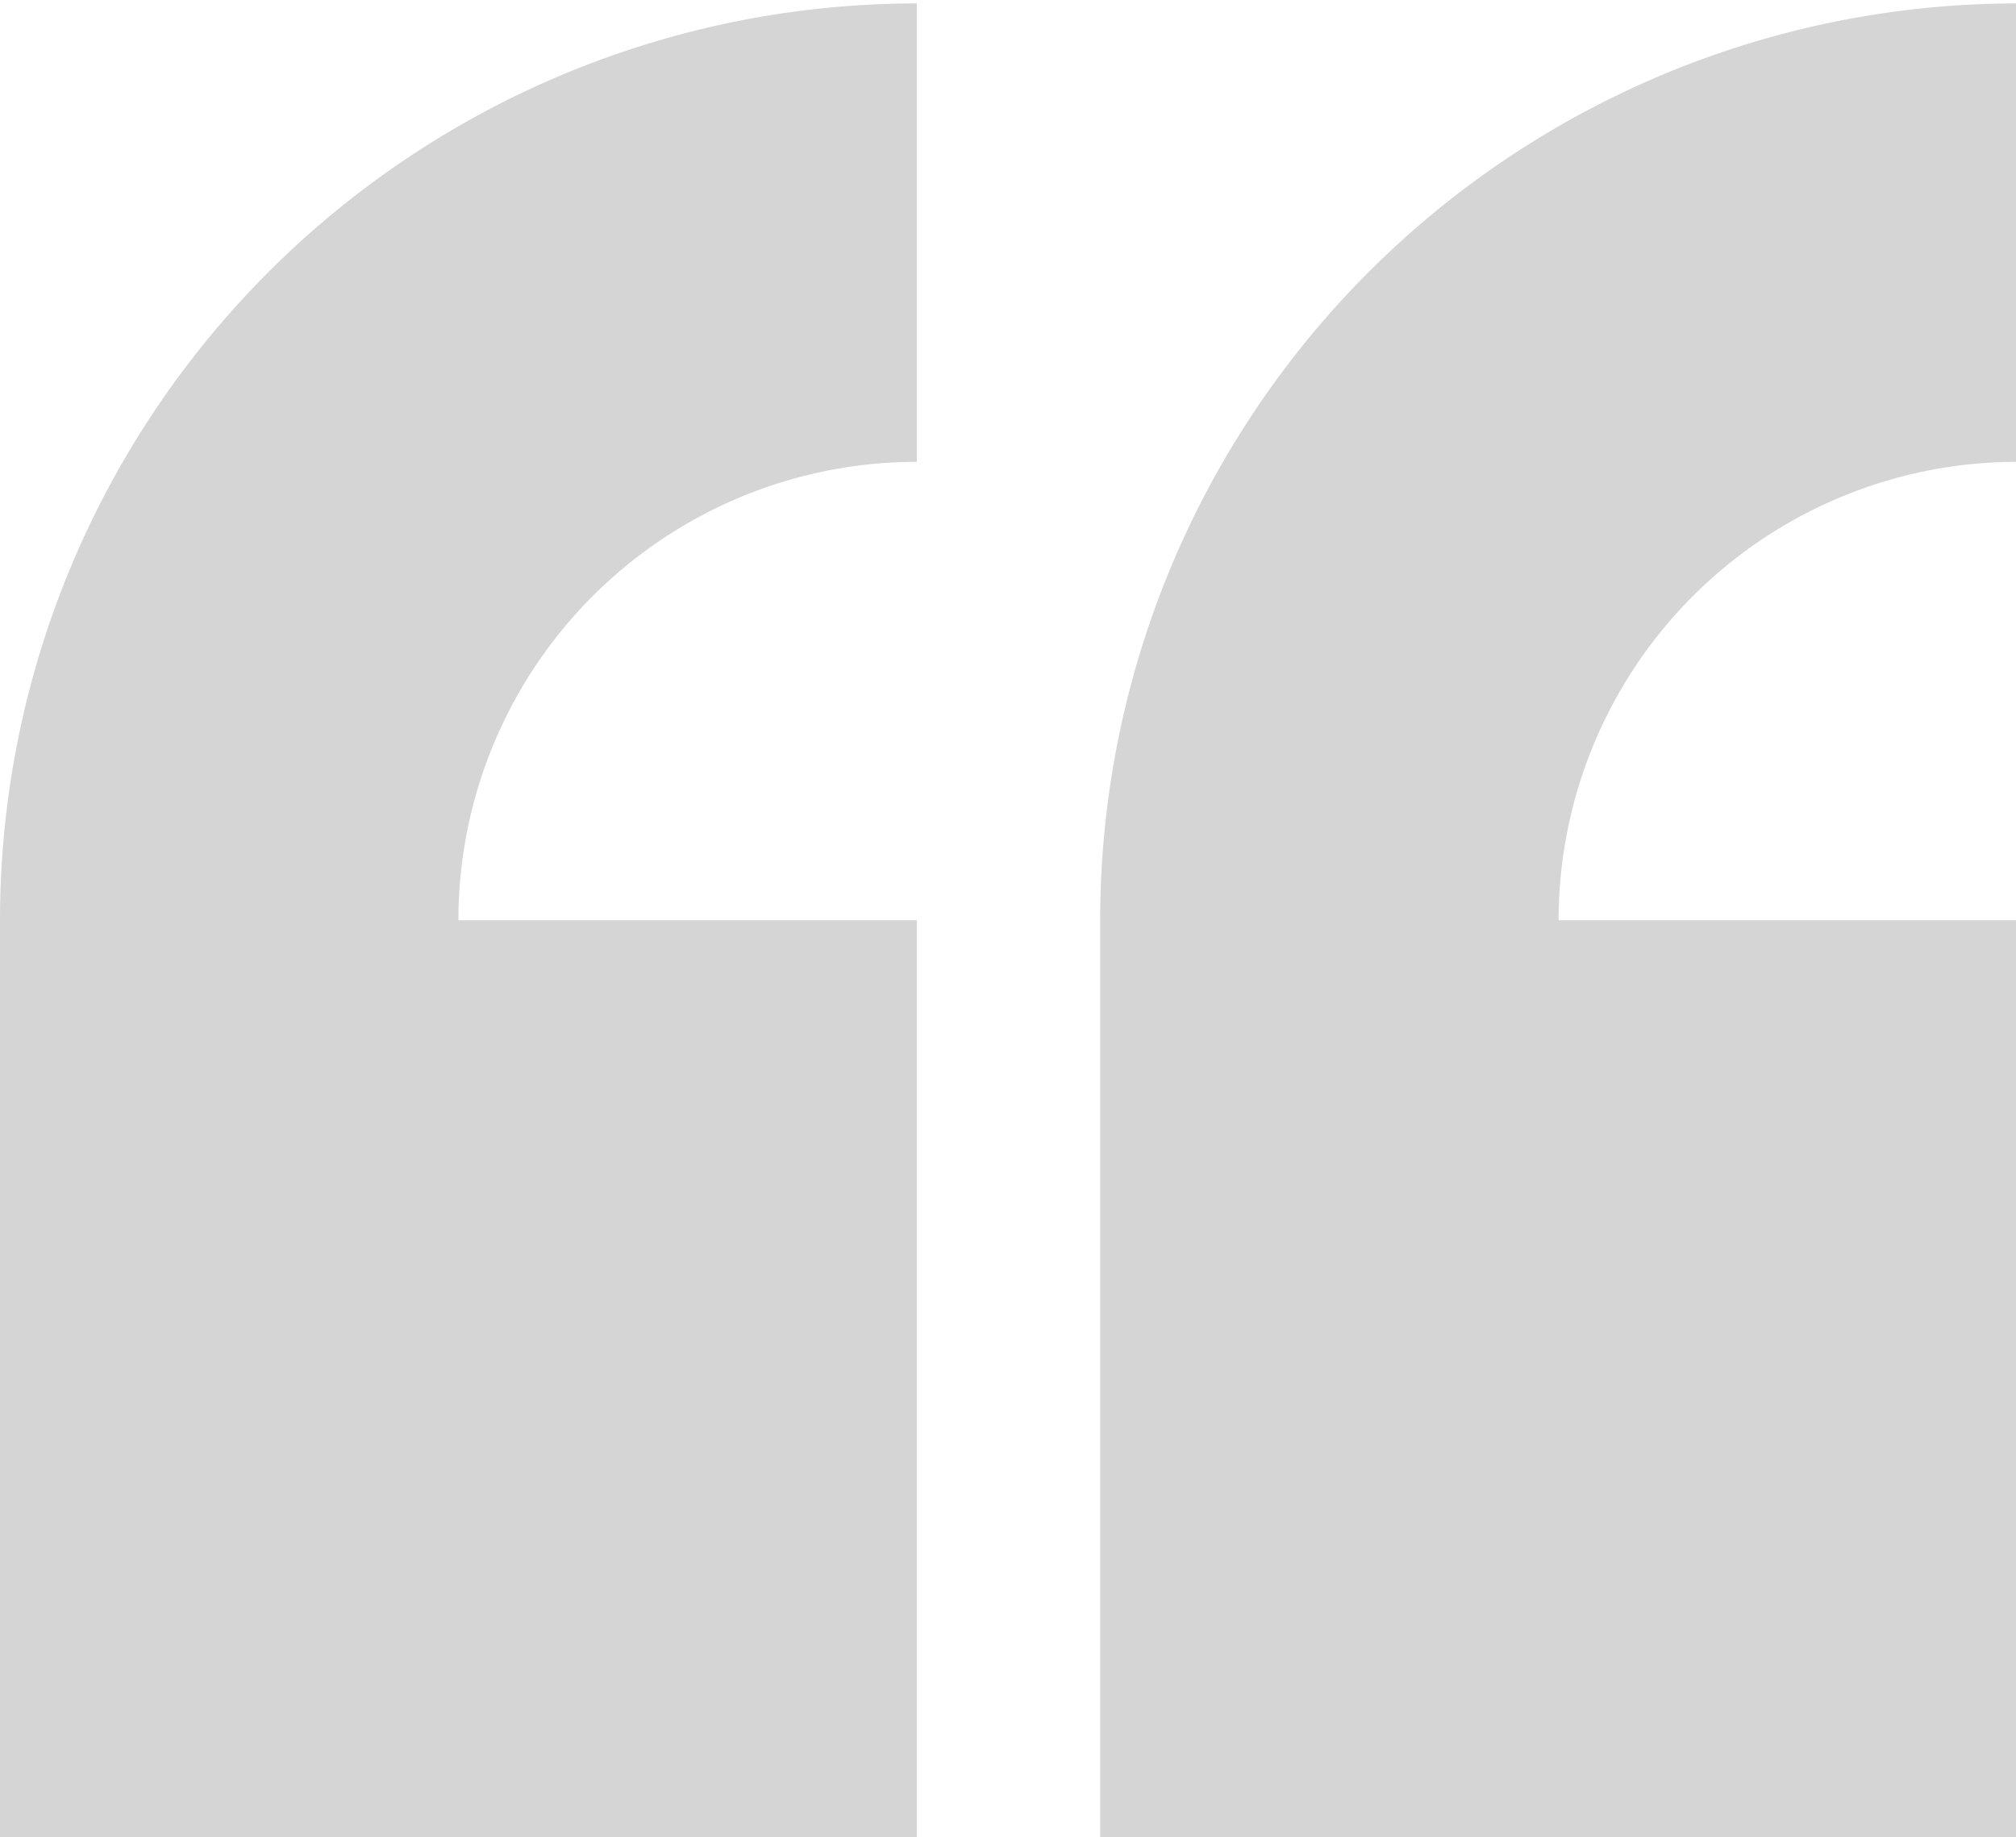
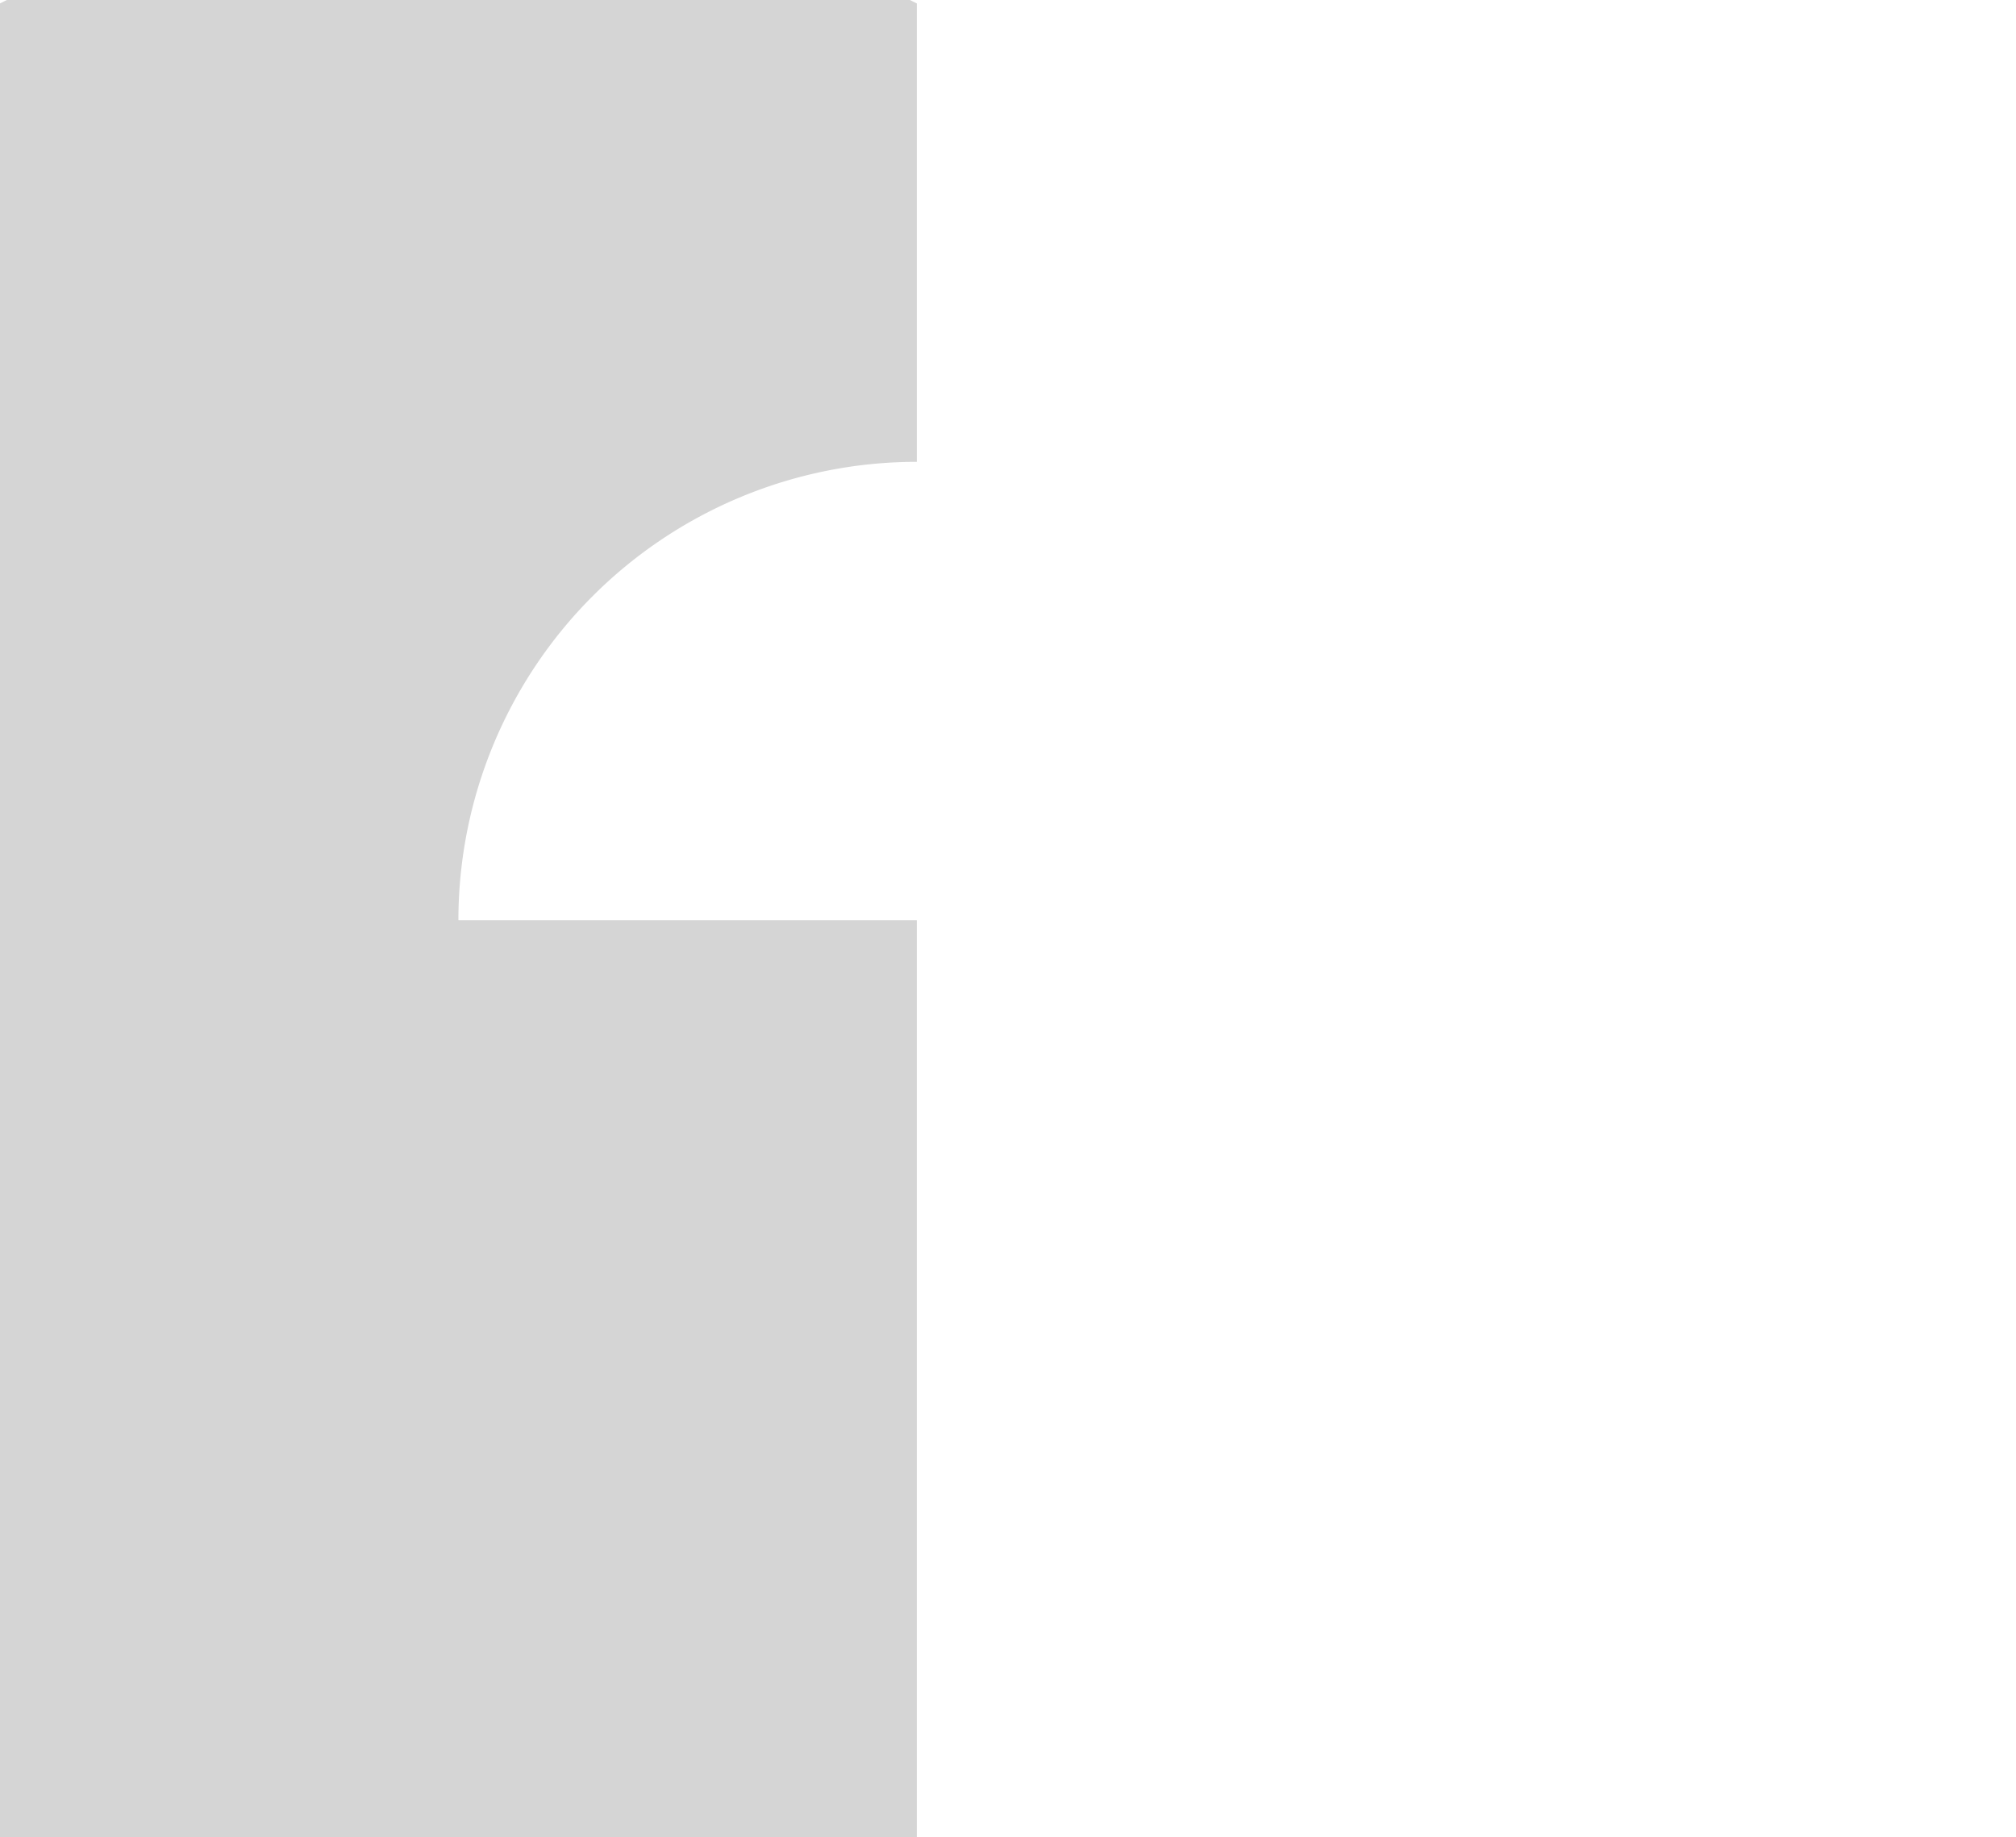
<svg xmlns="http://www.w3.org/2000/svg" width="169" height="154" viewBox="0 0 169 154">
  <defs>
    <clipPath id="clip-path">
      <rect id="Rectangle_1532" data-name="Rectangle 1532" width="169" height="154" transform="translate(0 -0.286)" fill="#d5d5d5" />
    </clipPath>
  </defs>
  <g id="Group_3544" data-name="Group 3544" transform="translate(0 0.287)">
    <g id="Group_3543" data-name="Group 3543" transform="translate(0 0)" clip-path="url(#clip-path)">
-       <path id="Path_91" data-name="Path 91" d="M256.857,153.714H180V76.857A76.857,76.857,0,0,1,256.857,0V38.428a38.429,38.429,0,0,0-38.428,38.428h38.428Z" transform="translate(-87.772 0)" fill="#d5d5d5" />
-       <path id="Path_92" data-name="Path 92" d="M0,153.714V76.857A76.857,76.857,0,0,1,76.857,0V38.428A38.429,38.429,0,0,0,38.428,76.857H76.857v76.857Z" transform="translate(0 0)" fill="#d5d5d5" />
+       <path id="Path_92" data-name="Path 92" d="M0,153.714A76.857,76.857,0,0,1,76.857,0V38.428A38.429,38.429,0,0,0,38.428,76.857H76.857v76.857Z" transform="translate(0 0)" fill="#d5d5d5" />
    </g>
  </g>
</svg>